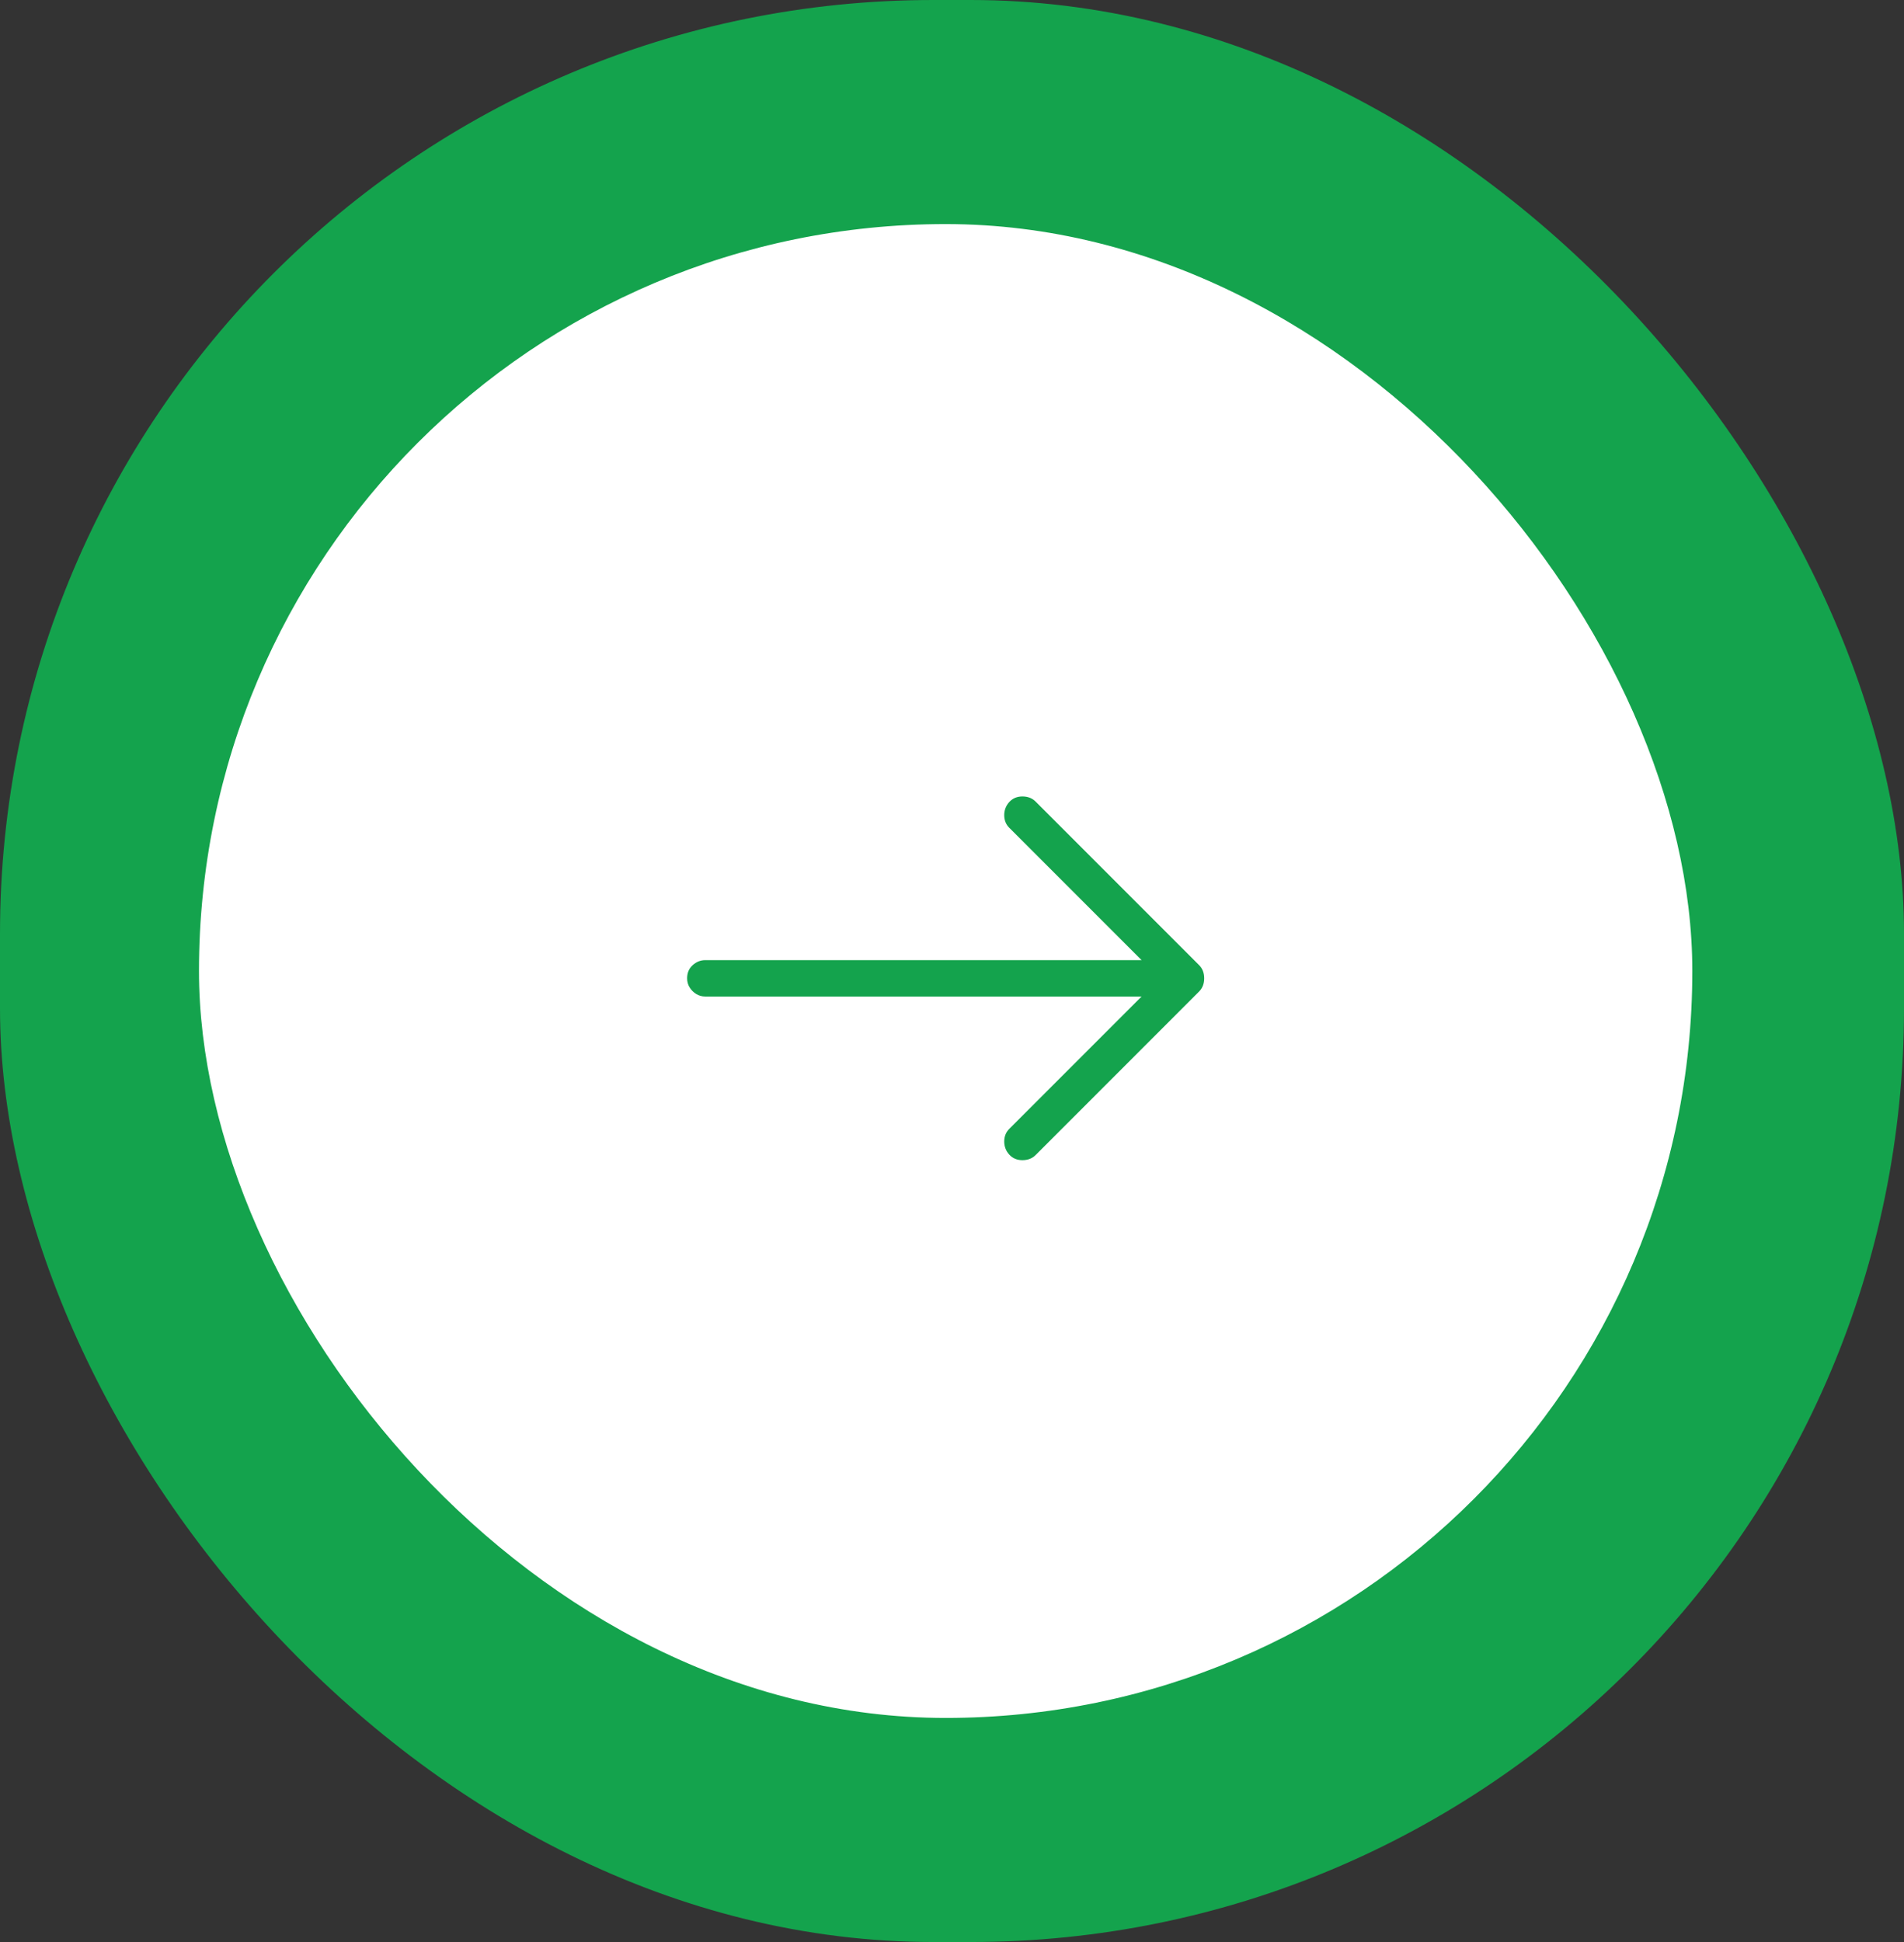
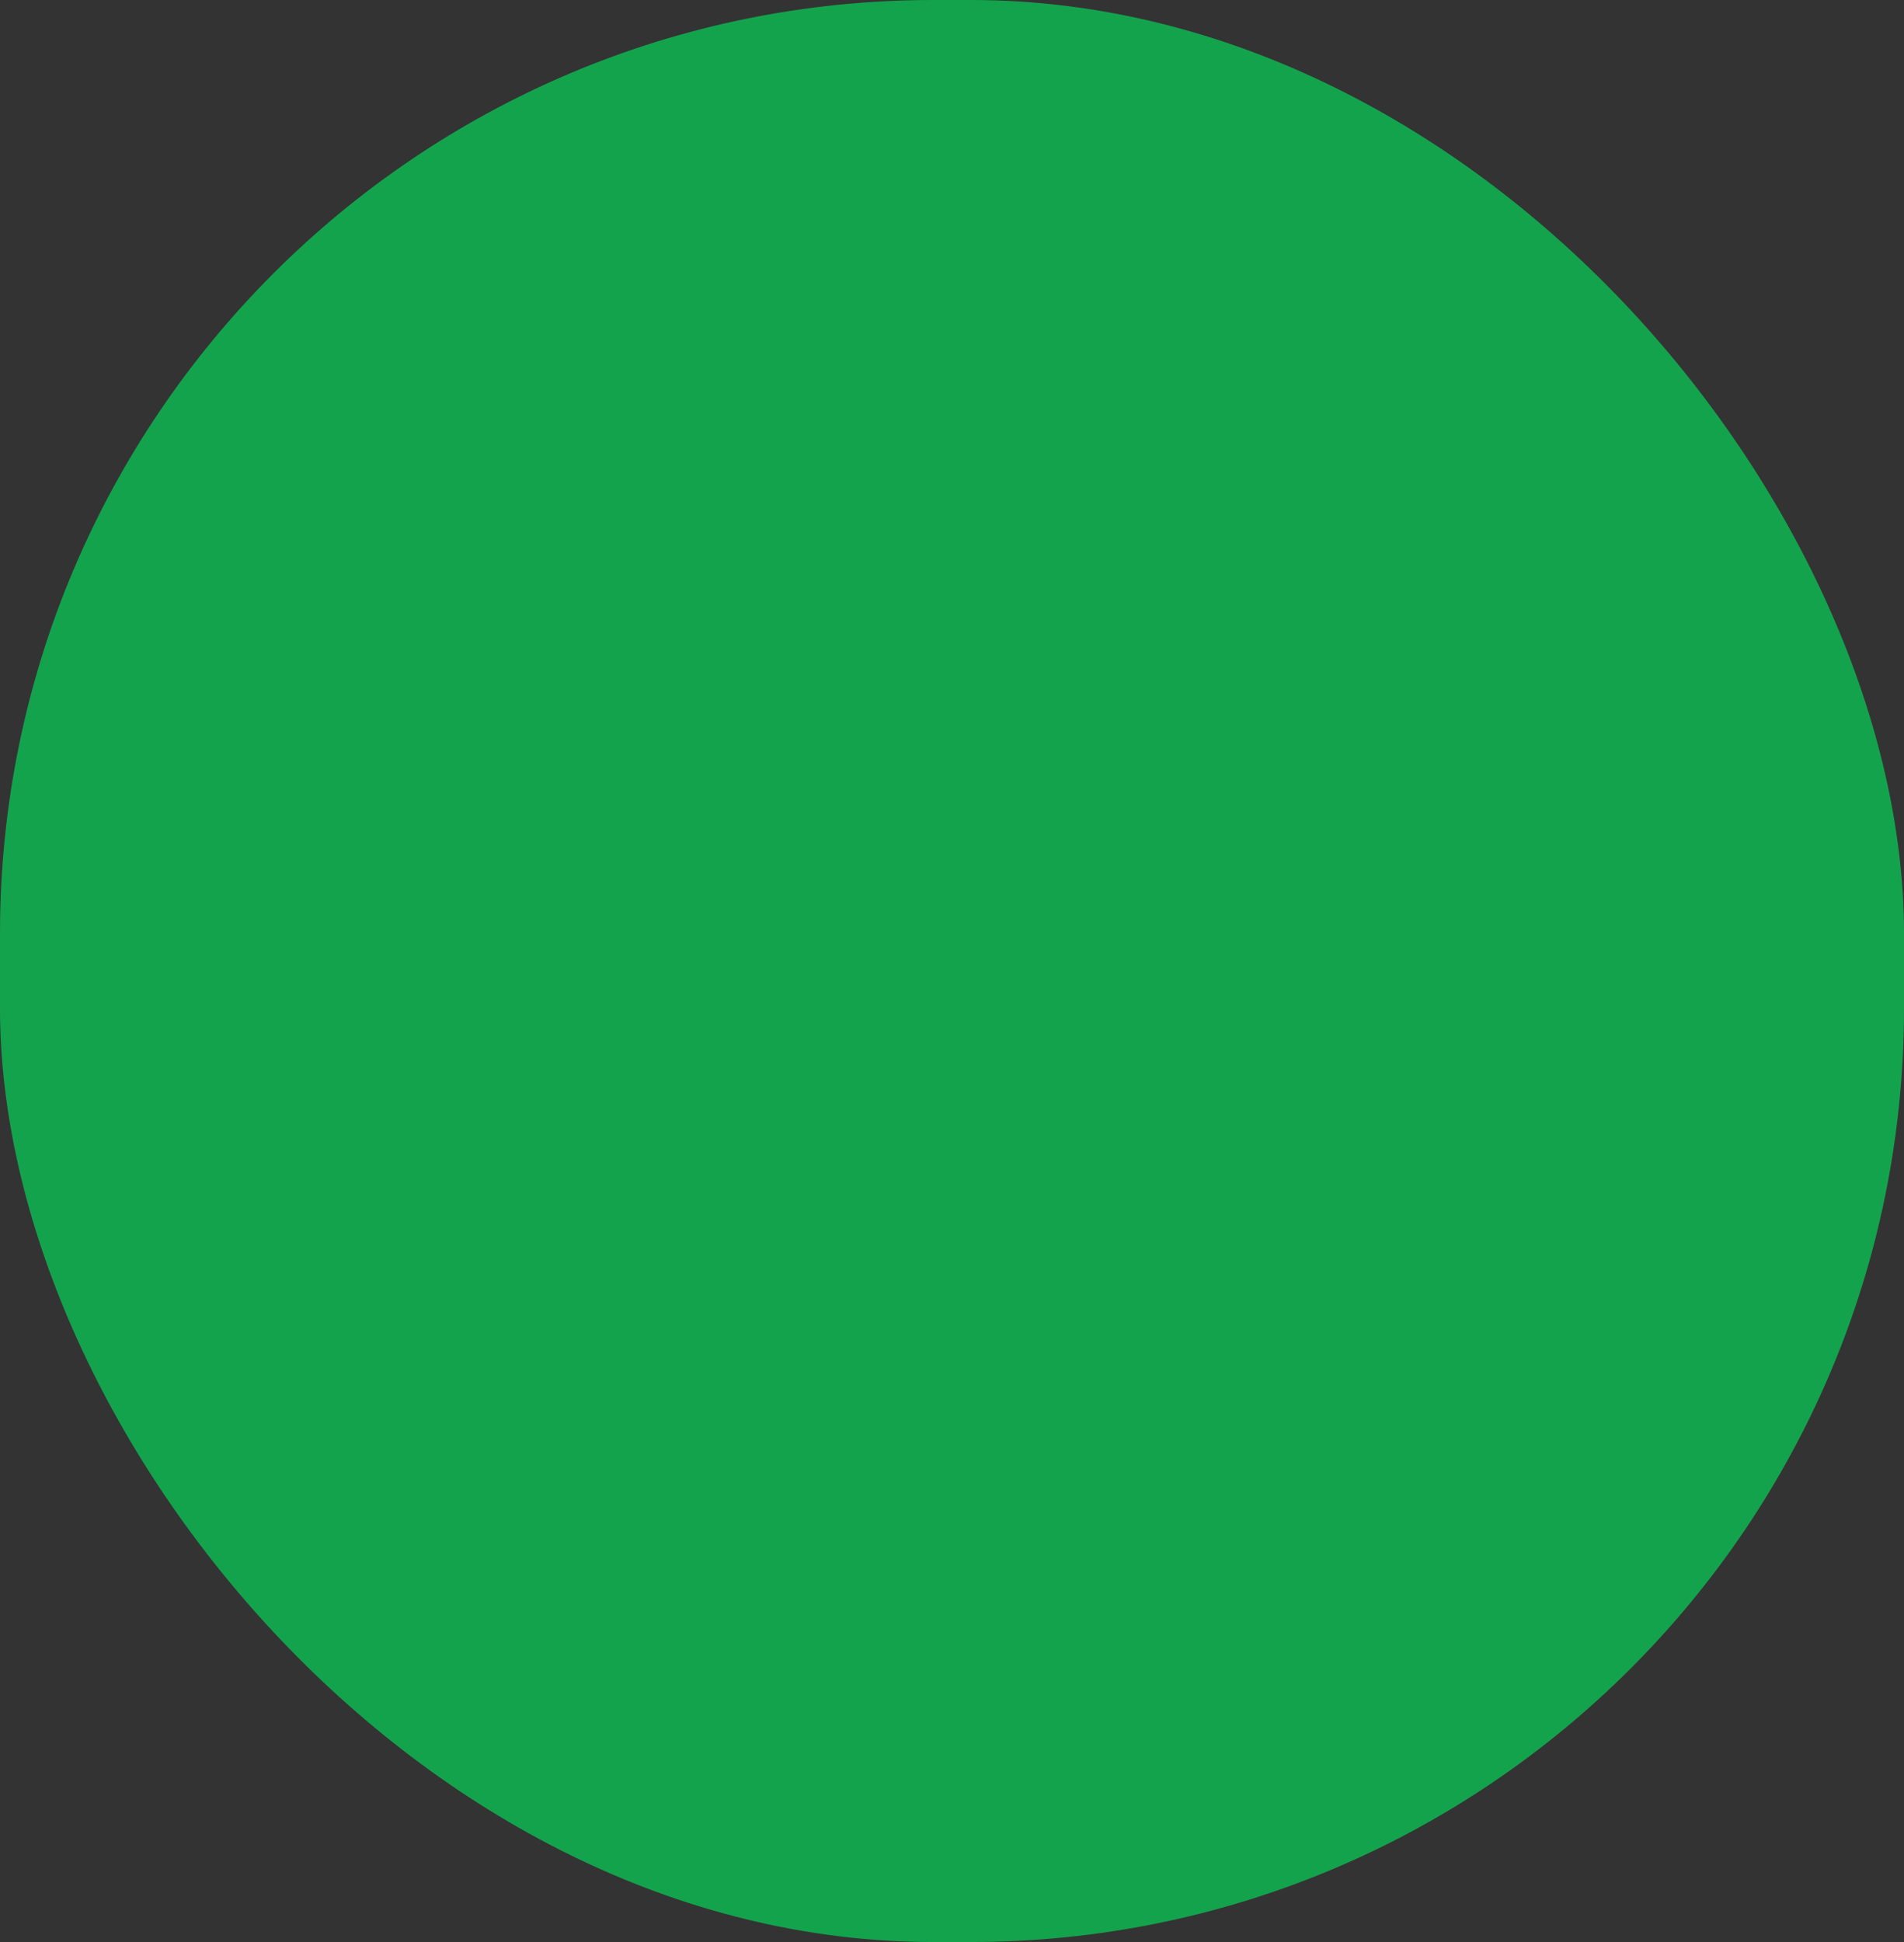
<svg xmlns="http://www.w3.org/2000/svg" width="51" height="52" viewBox="0 0 51 52" fill="none">
  <rect x="0" y="0" width="51" height="52" fill="#333333" stroke="none" />
  <rect width="51" height="52" rx="25" fill="#14A34D" />
-   <rect x="5.33" y="6" width="40" height="40" rx="20" fill="white" />
  <g clip-path="url(#clip0_2001_120)">
-     <path d="M27.738 21.462L32.12 25.844C32.21 25.934 32.255 26.052 32.255 26.196C32.255 26.34 32.21 26.457 32.12 26.548L27.738 30.93C27.648 31.02 27.53 31.065 27.386 31.065C27.242 31.065 27.125 31.016 27.034 30.916C26.944 30.817 26.899 30.7 26.899 30.565C26.899 30.43 26.944 30.317 27.034 30.227L30.578 26.683H18.892C18.801 26.683 18.72 26.66 18.648 26.615C18.576 26.57 18.517 26.512 18.472 26.439C18.427 26.367 18.405 26.286 18.405 26.196C18.405 26.052 18.454 25.934 18.553 25.844C18.653 25.754 18.765 25.709 18.892 25.709H30.578L27.034 22.165C26.944 22.075 26.899 21.962 26.899 21.827C26.899 21.692 26.944 21.575 27.034 21.475C27.125 21.376 27.242 21.326 27.386 21.326C27.53 21.326 27.648 21.372 27.738 21.462Z" fill="#14A34D" />
+     <path d="M27.738 21.462L32.12 25.844C32.21 25.934 32.255 26.052 32.255 26.196C32.255 26.34 32.21 26.457 32.12 26.548L27.738 30.93C27.648 31.02 27.53 31.065 27.386 31.065C27.242 31.065 27.125 31.016 27.034 30.916C26.944 30.817 26.899 30.7 26.899 30.565C26.899 30.43 26.944 30.317 27.034 30.227L30.578 26.683H18.892C18.576 26.57 18.517 26.512 18.472 26.439C18.427 26.367 18.405 26.286 18.405 26.196C18.405 26.052 18.454 25.934 18.553 25.844C18.653 25.754 18.765 25.709 18.892 25.709H30.578L27.034 22.165C26.944 22.075 26.899 21.962 26.899 21.827C26.899 21.692 26.944 21.575 27.034 21.475C27.125 21.376 27.242 21.326 27.386 21.326C27.53 21.326 27.648 21.372 27.738 21.462Z" fill="#14A34D" />
  </g>
  <defs>
    <clipPath id="clip0_2001_120">
      <rect width="14" height="14.5" fill="white" transform="matrix(1 0 0 -1 18.33 33.5)" />
    </clipPath>
  </defs>
</svg>